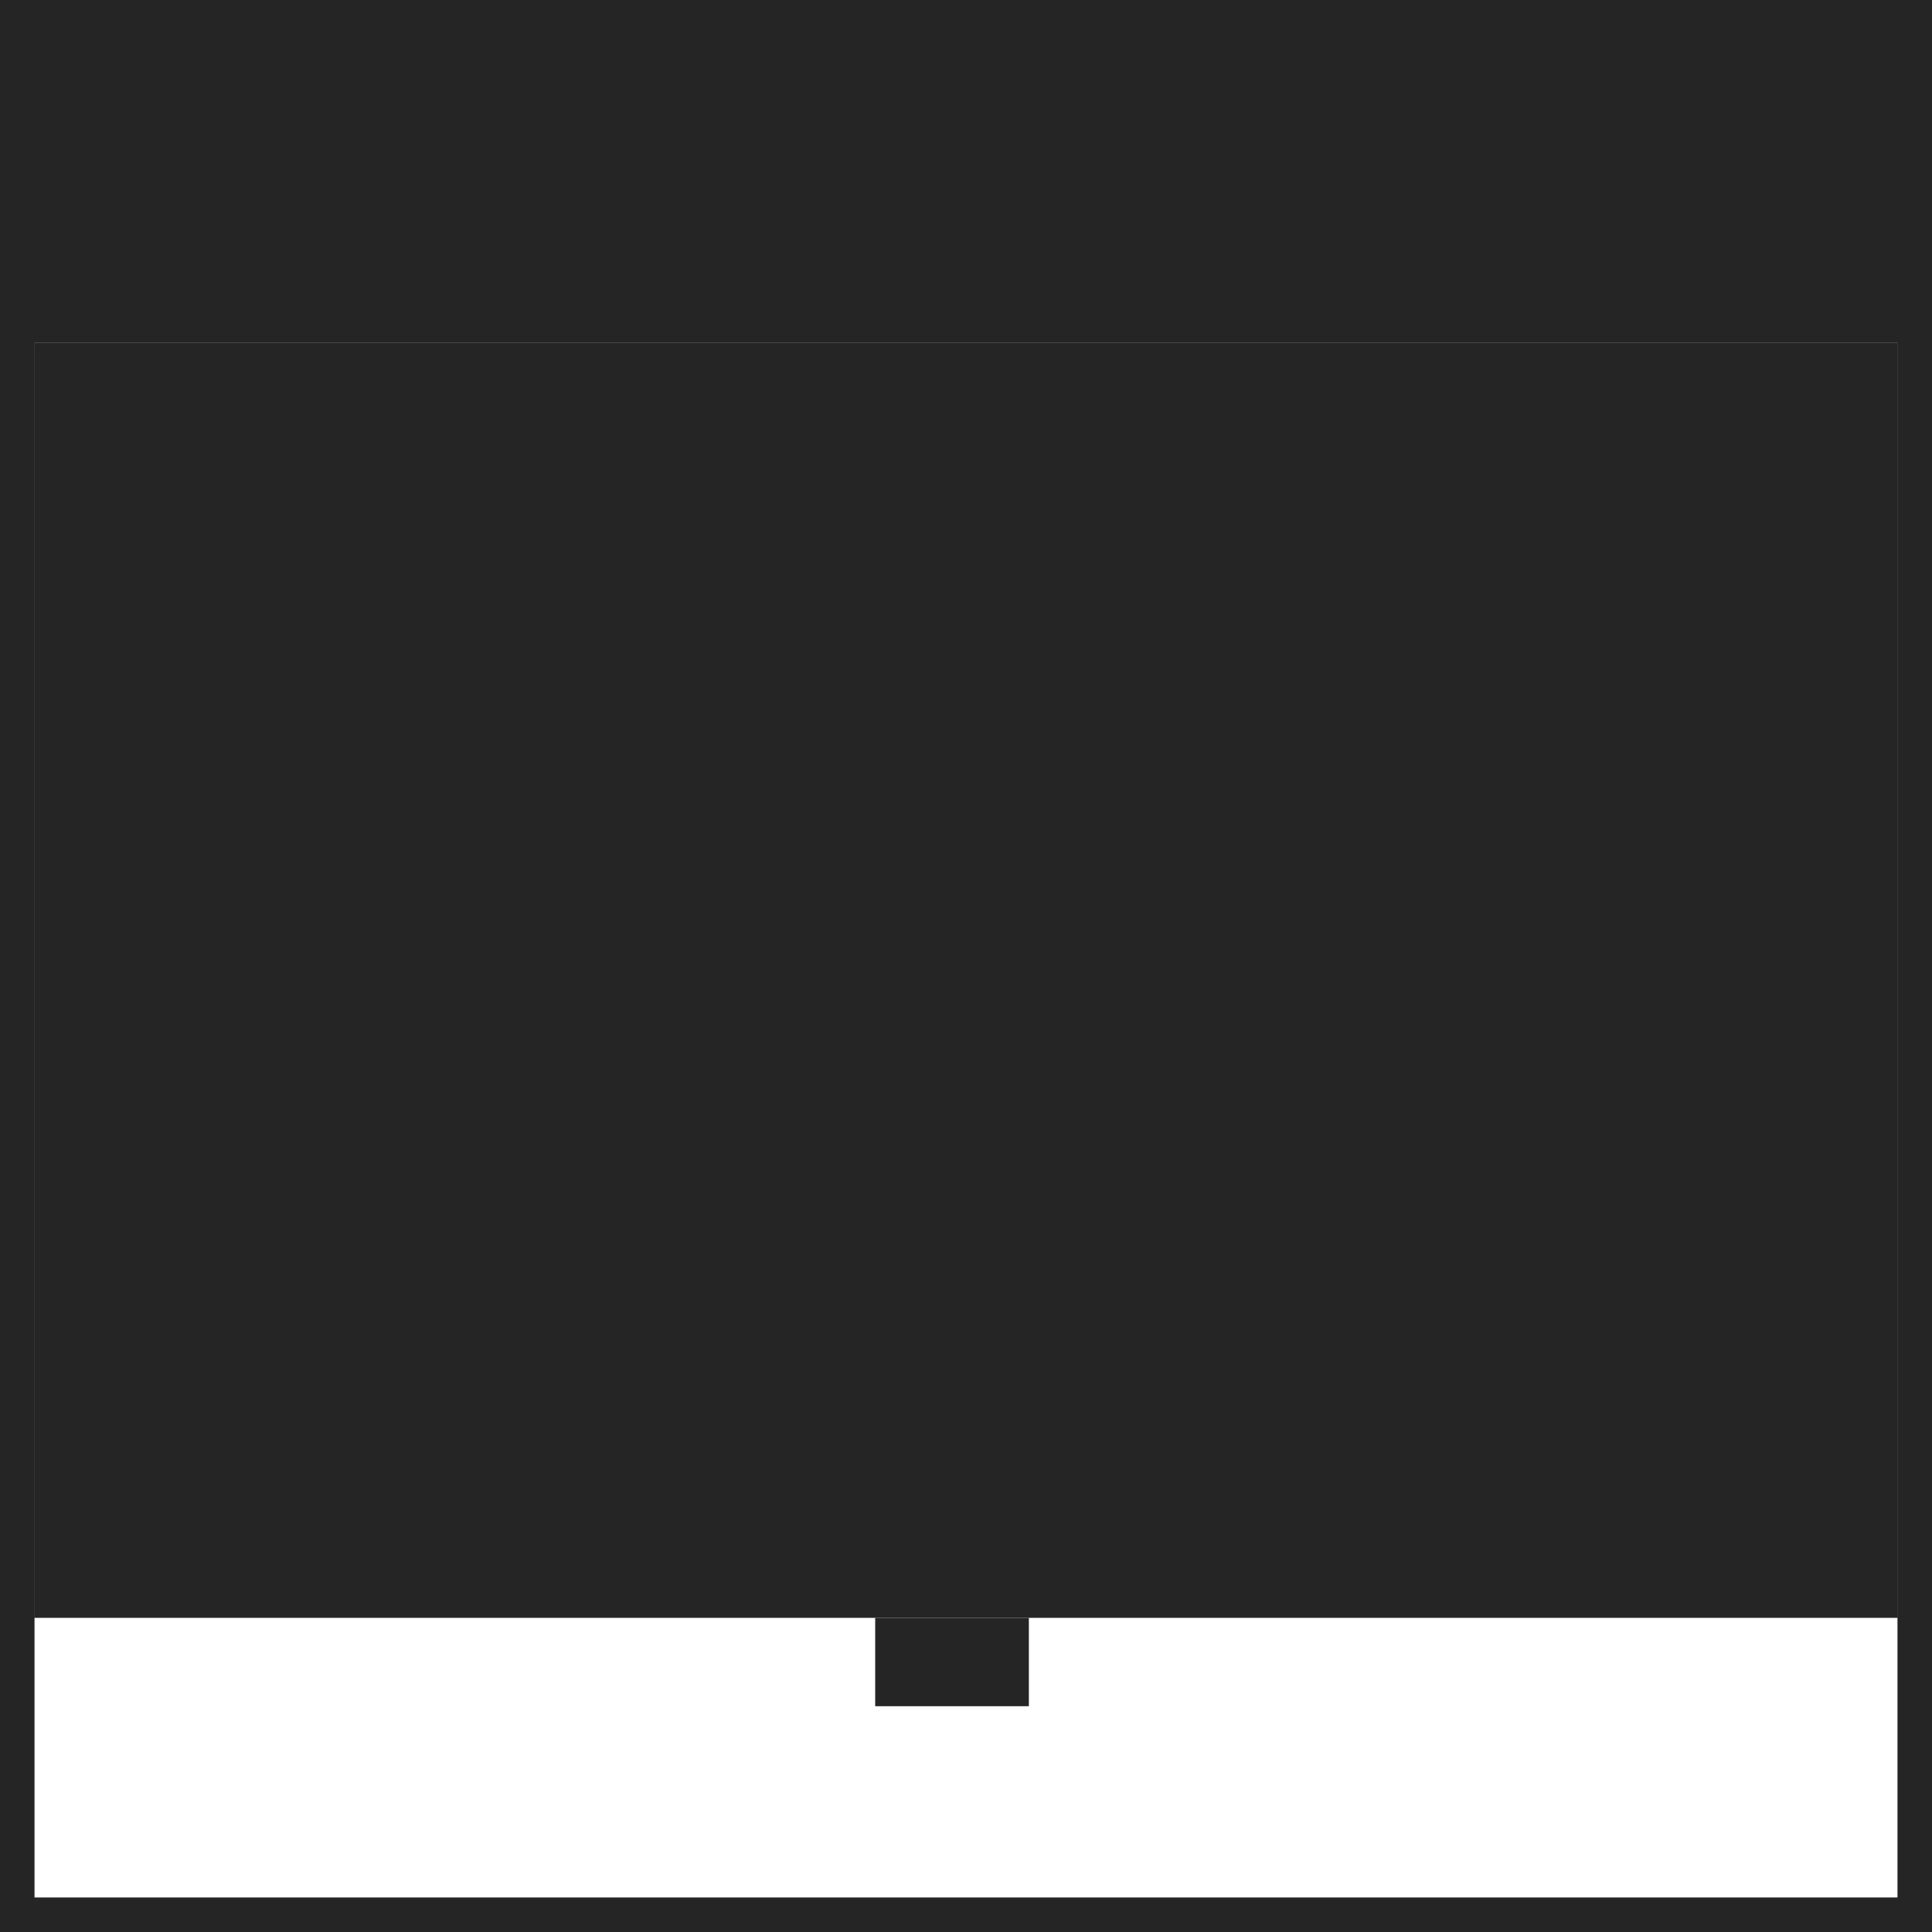
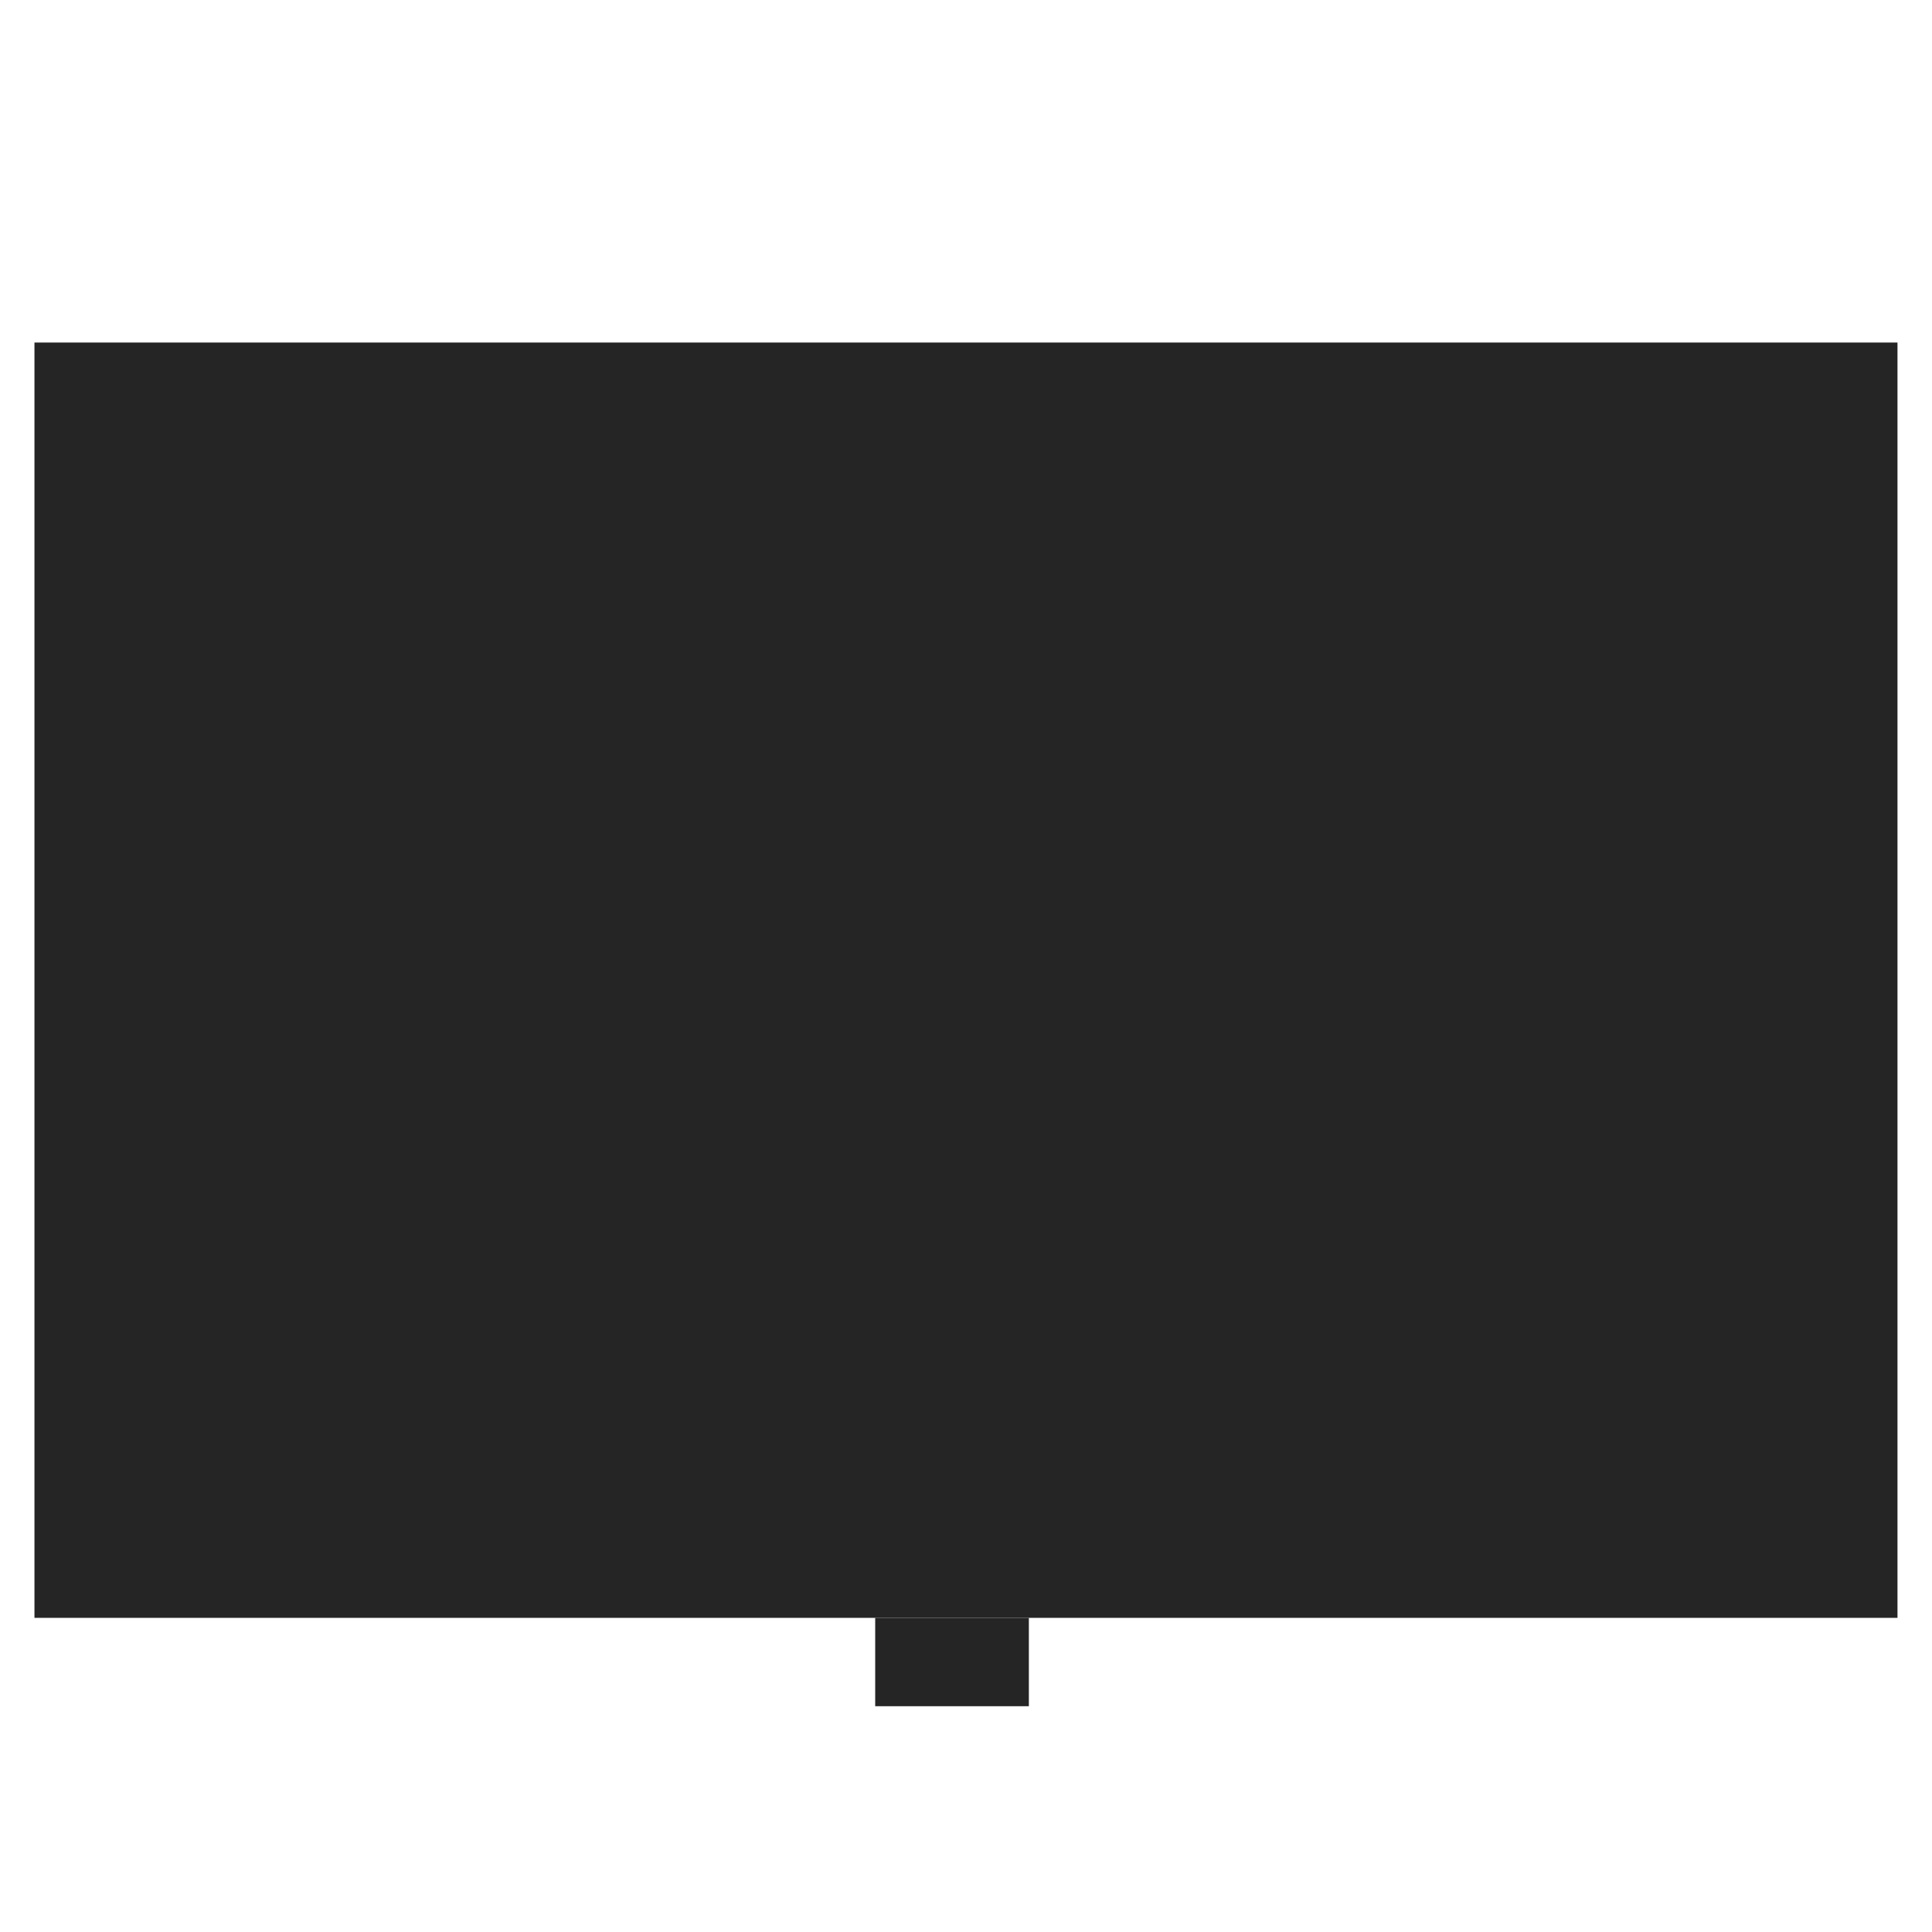
<svg xmlns="http://www.w3.org/2000/svg" width="30" height="30" viewBox="0 0 30 30" fill="none">
-   <path d="M29.464 0.536V29.464H0.536V0.536H29.464ZM30 0H0V30H30V0Z" fill="#252525" />
-   <path d="M30 0H0V5.32H30V0Z" fill="#252525" />
  <path d="M29.464 5.319H0.535V25.122H29.464V5.319Z" fill="#252525" />
-   <path d="M0.536 5.319H0V25.125H0.536V5.319ZM30 5.319H29.464V25.125H30V5.319Z" fill="#252525" />
-   <path d="M15.976 25.122H13.59V26.494H15.976V25.122Z" fill="#252525" />
+   <path d="M15.976 25.122H13.59V26.494H15.976Z" fill="#252525" />
</svg>